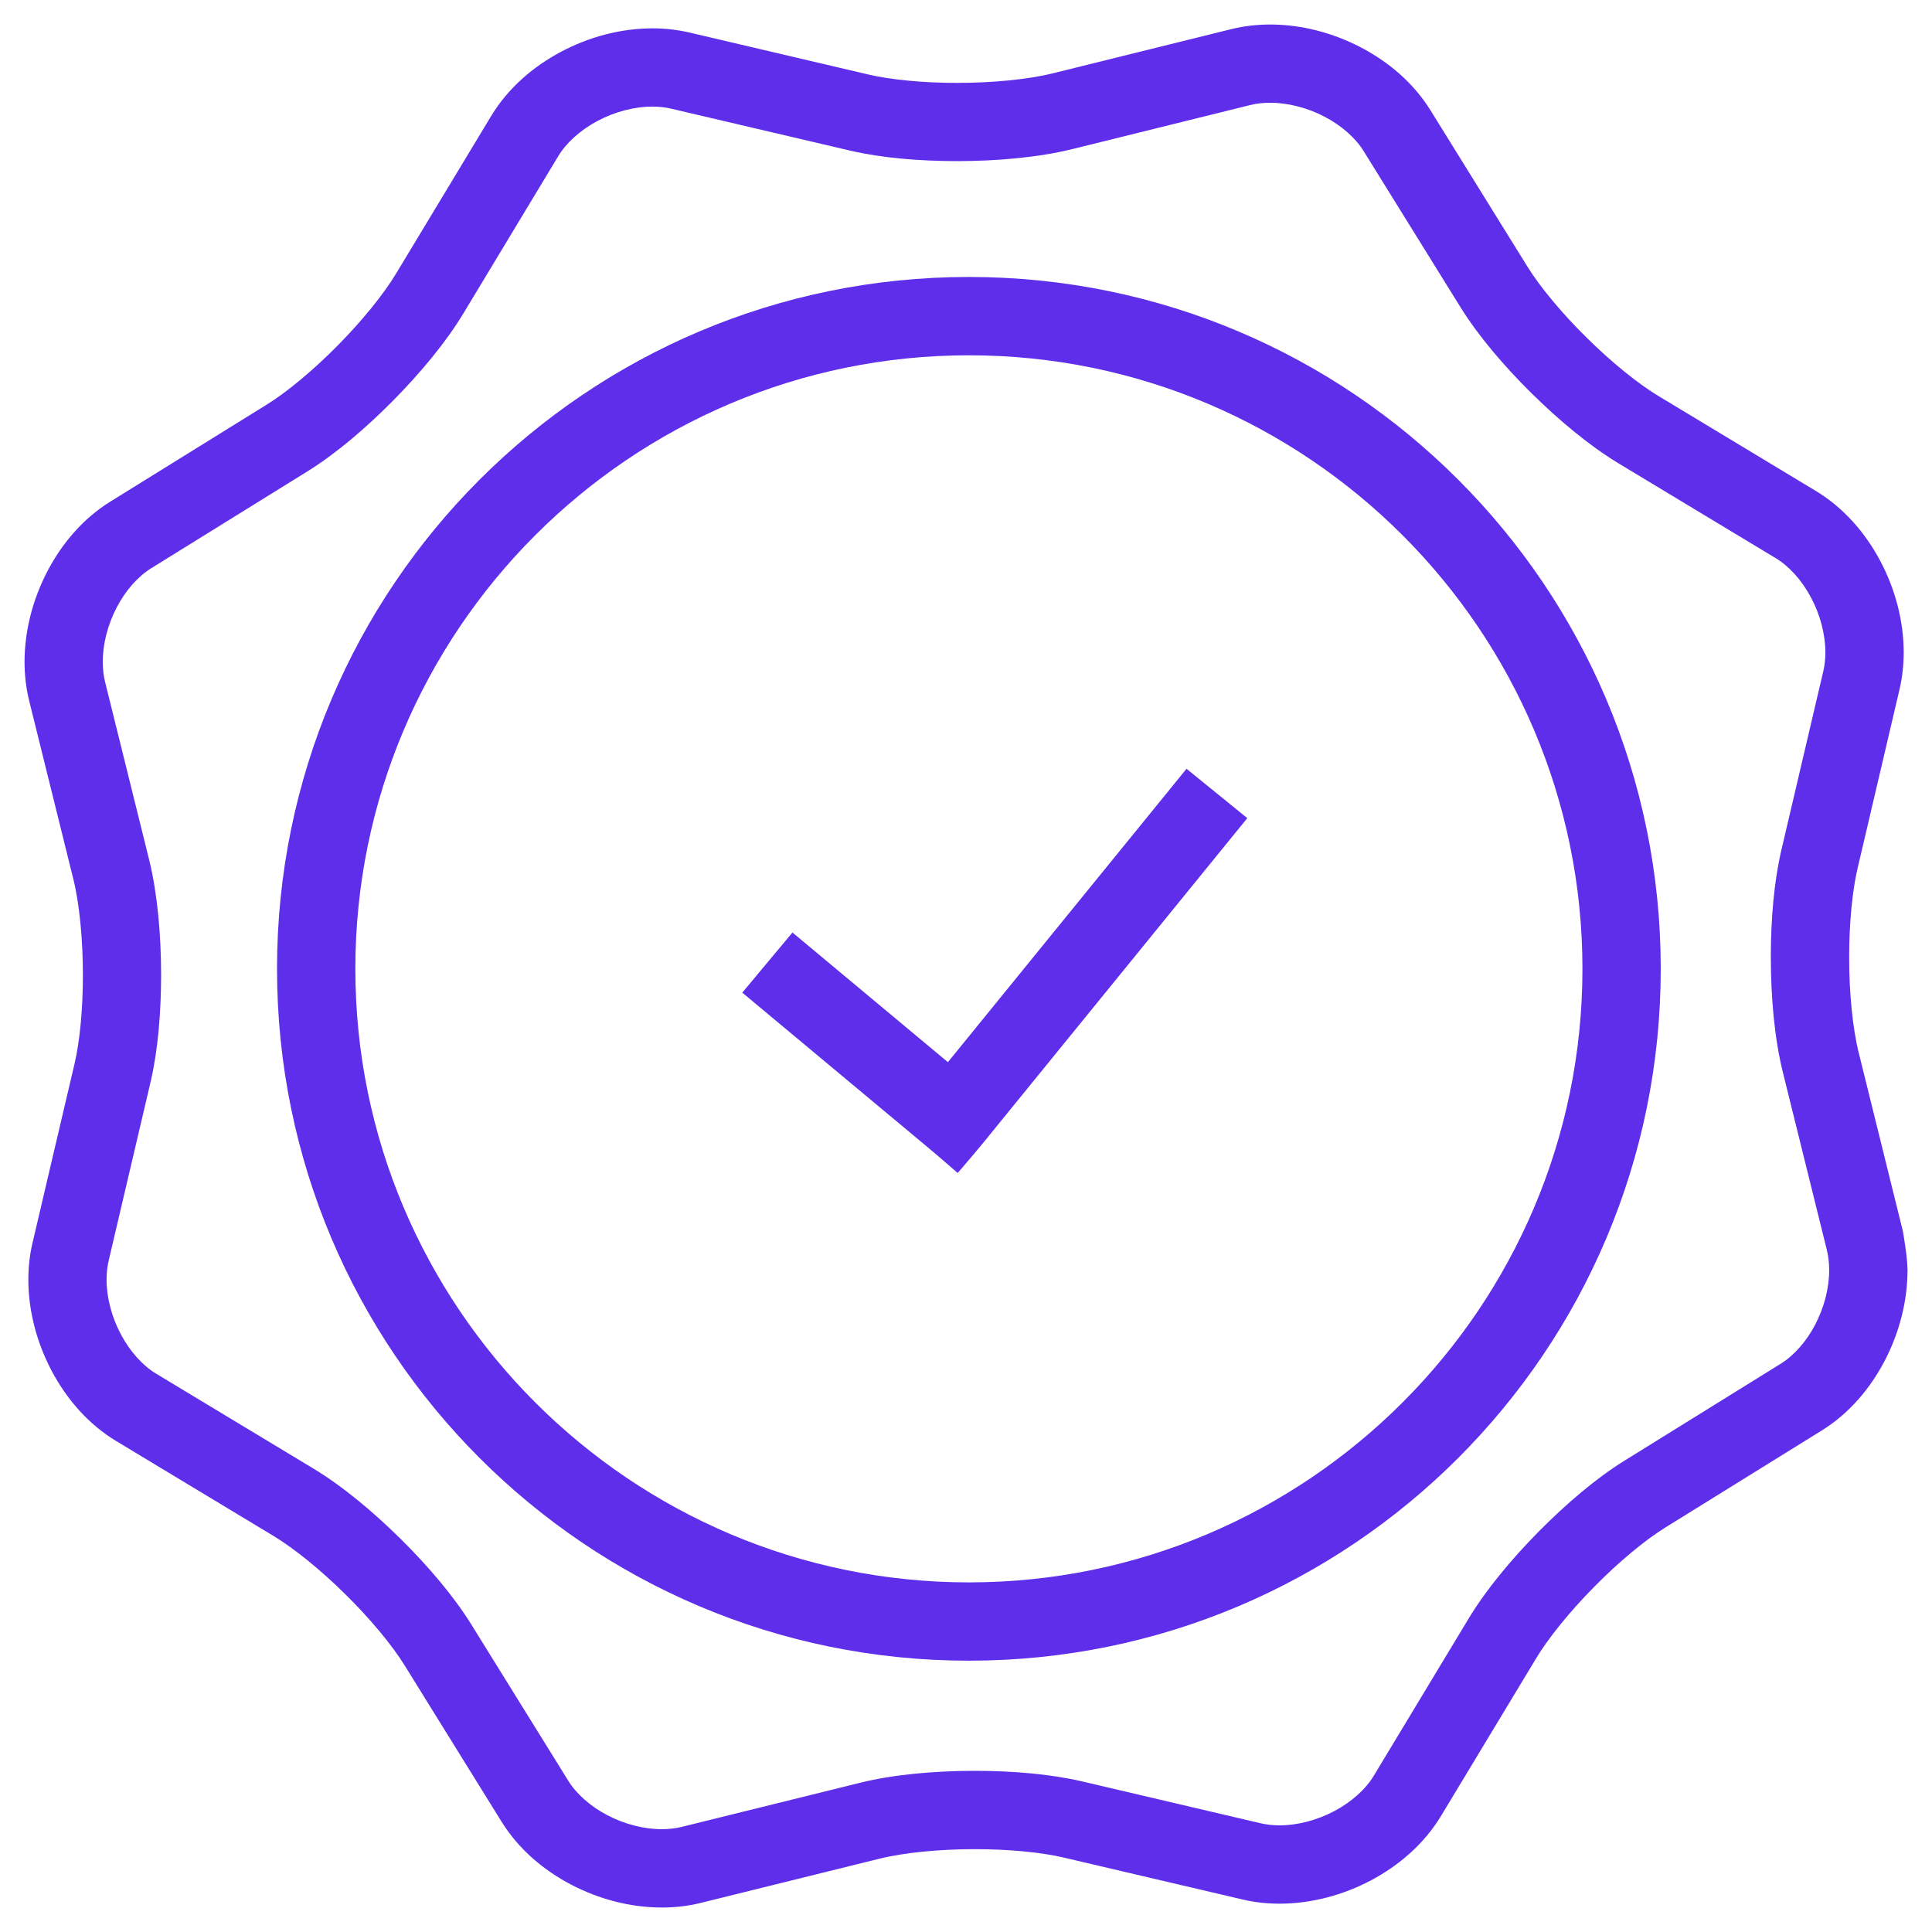
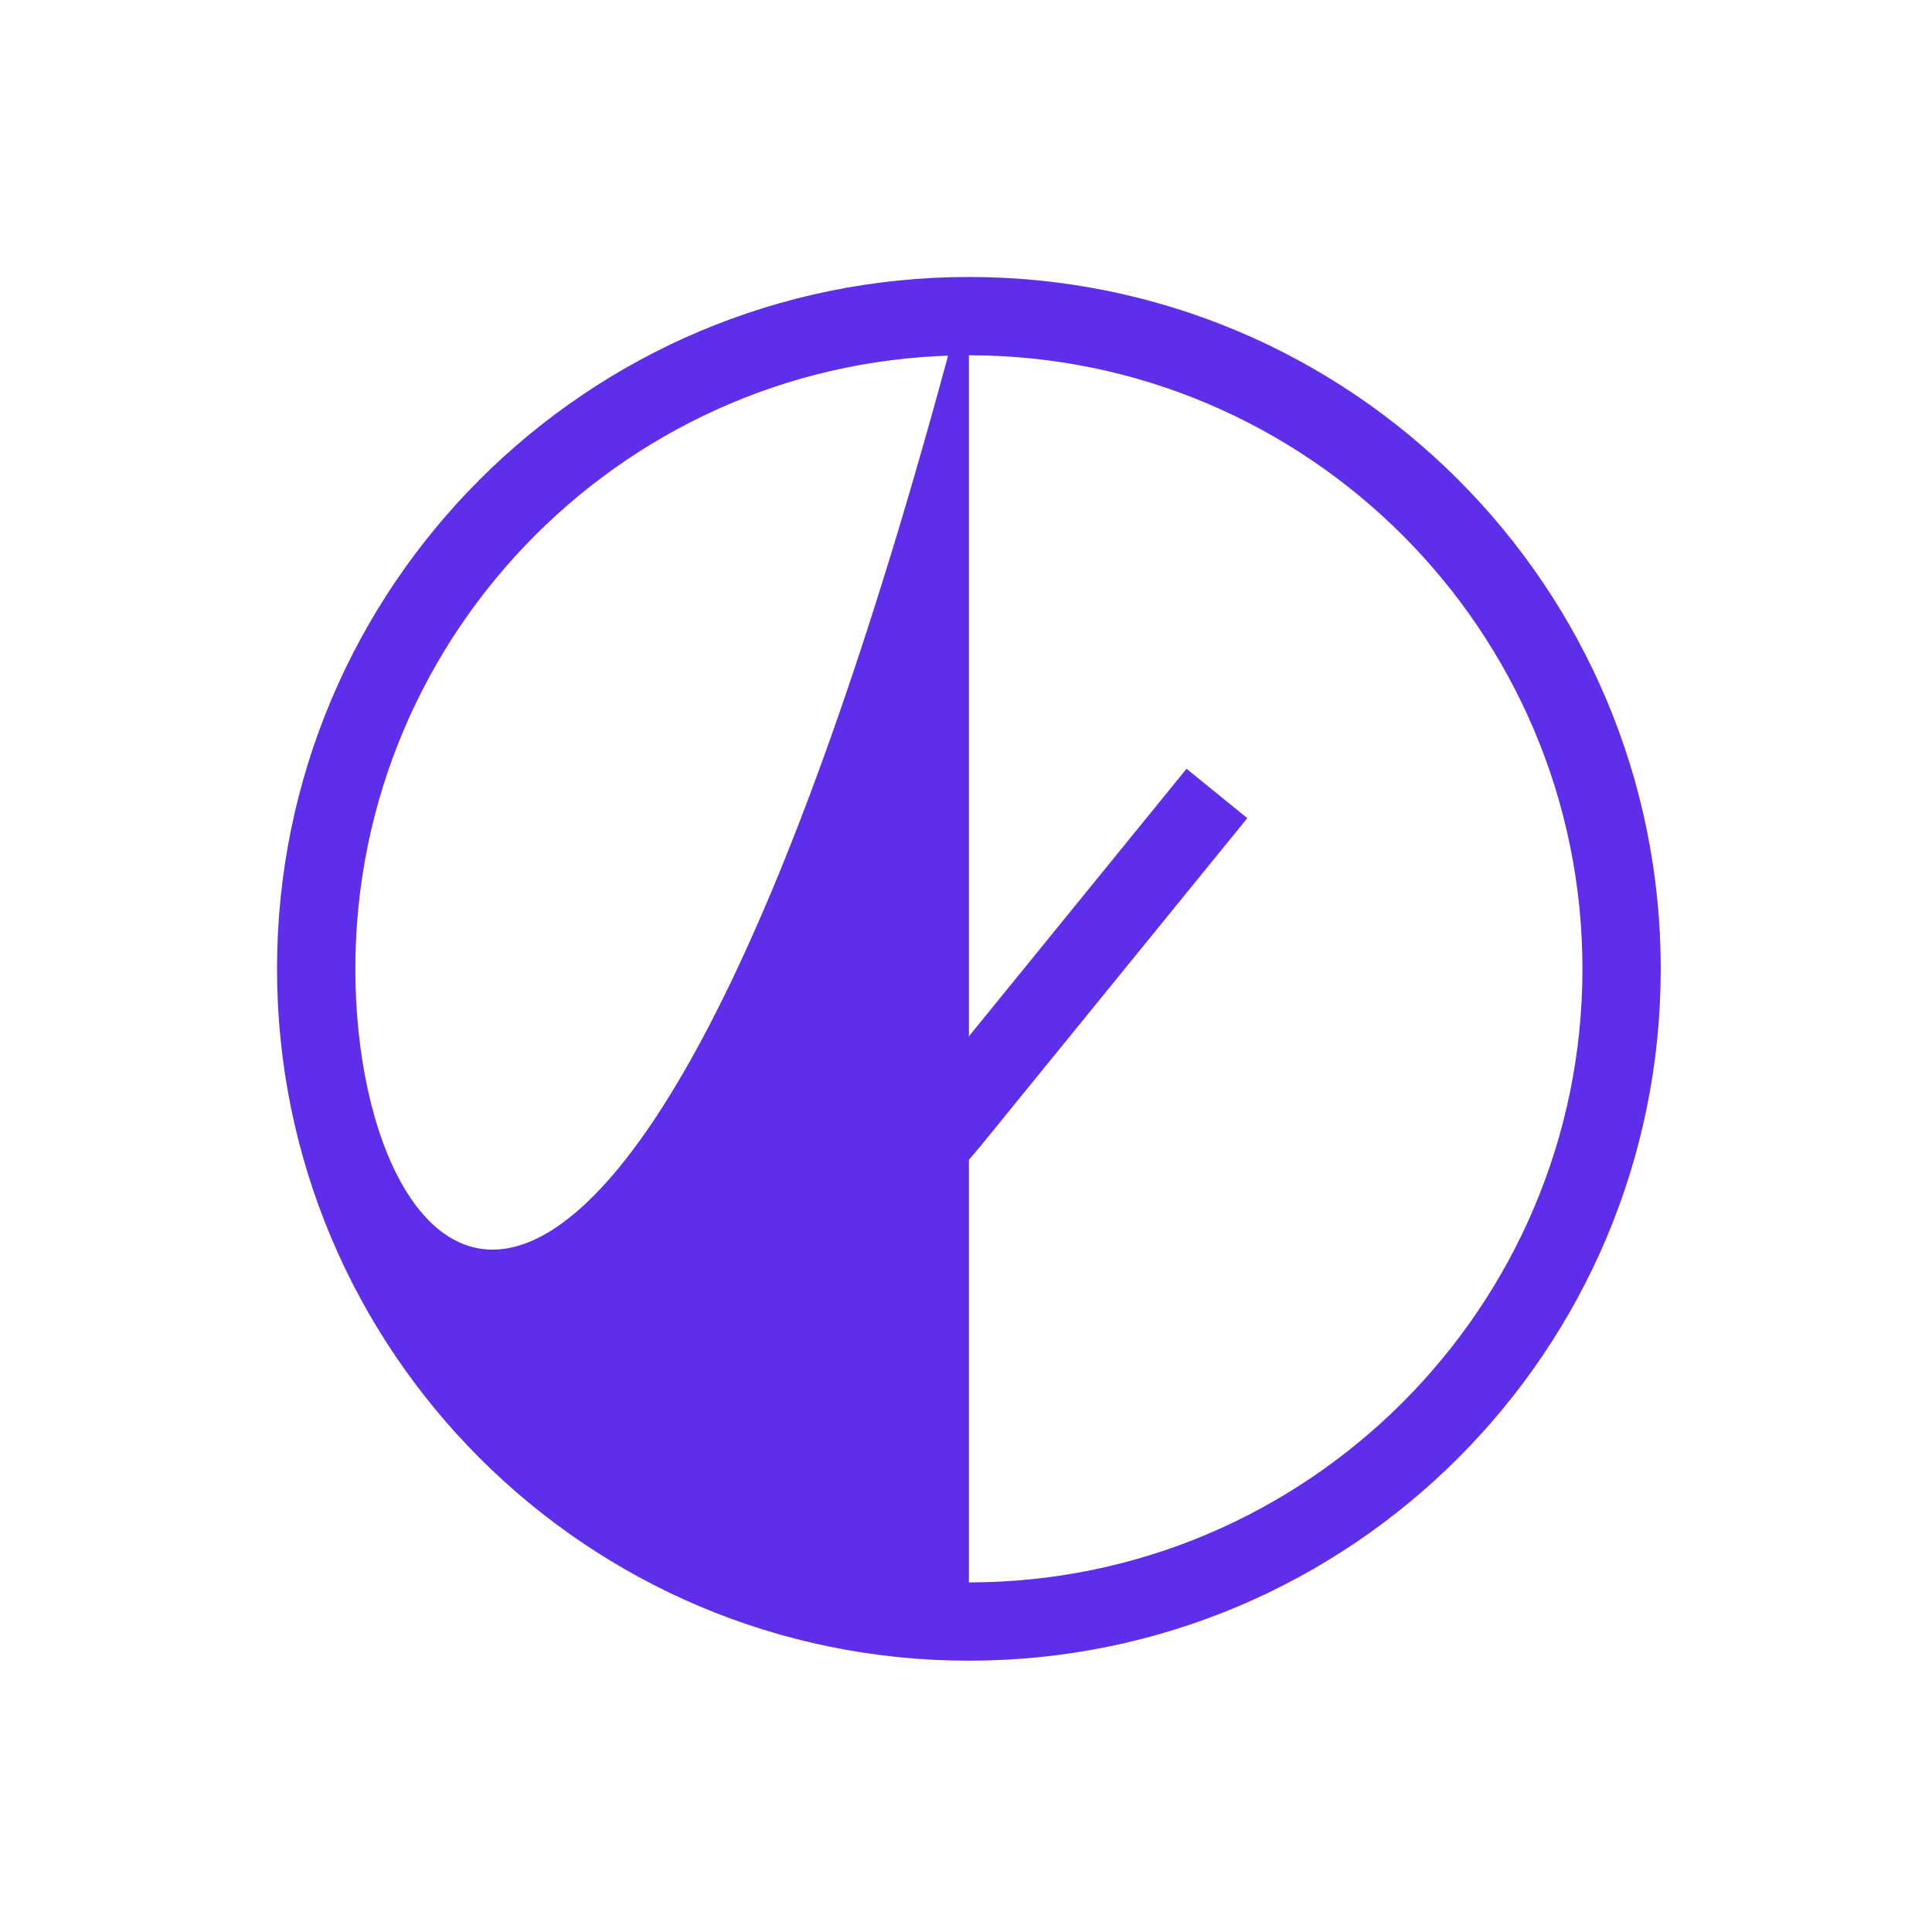
<svg xmlns="http://www.w3.org/2000/svg" width="70px" height="70px" viewBox="0 0 70 70" version="1.1">
  <title>business_purple</title>
  <g id="Page-1" stroke="none" stroke-width="1" fill="none" fill-rule="evenodd">
    <g id="business_purple" transform="translate(0.889, 0.888)" fill="#5F2EEA" fill-rule="nonzero">
      <path d="M42.101,26.966 L33.455,37.596 L27.823,32.898 L26.005,35.077 L32.741,40.694 C32.936,40.856 33.293,41.162 33.811,41.612 C34.278,41.067 34.591,40.696 34.751,40.499 L44.303,28.755 L42.101,26.966 Z" id="Path" />
-       <path d="M34.216,9.147 C20.369,9.147 9.148,20.37 9.148,34.215 C9.148,48.059 20.369,59.282 34.216,59.282 C48.064,59.282 59.283,48.059 59.283,34.215 C59.283,20.371 48.064,9.147 34.216,9.147 Z M34.216,56.445 C21.959,56.445 11.986,46.472 11.986,34.215 C11.986,21.957 21.959,11.985 34.216,11.985 C46.474,11.985 56.446,21.957 56.446,34.215 C56.446,46.472 46.474,56.445 34.216,56.445 Z" id="Shape" />
-       <path d="M68.057,43.724 L66.457,37.258 C66.238,36.386 66.107,35.074 66.11,33.788 C66.108,32.586 66.223,31.384 66.416,30.566 L67.936,24.083 L67.937,24.08 C68.038,23.64 68.085,23.194 68.086,22.75 C68.083,21.59 67.774,20.451 67.237,19.435 C66.698,18.422 65.923,17.52 64.912,16.906 L59.208,13.465 C58.462,13.018 57.482,12.223 56.599,11.346 C55.711,10.473 54.903,9.503 54.447,8.763 L50.937,3.103 C50.318,2.109 49.42,1.353 48.414,0.827 C47.405,0.302 46.279,0.002 45.132,0 C44.662,0 44.189,0.053 43.724,0.167 L37.259,1.768 C36.385,1.986 35.073,2.117 33.787,2.115 C32.585,2.117 31.383,2.003 30.567,1.81 L24.083,0.289 C23.641,0.186 23.194,0.139 22.751,0.139 C21.59,0.141 20.45,0.451 19.436,0.989 C18.422,1.528 17.521,2.302 16.907,3.315 L13.466,9.017 C13.019,9.763 12.224,10.743 11.348,11.628 C10.474,12.515 9.504,13.323 8.765,13.778 L3.105,17.288 C2.11,17.907 1.353,18.805 0.827,19.812 C0.302,20.819 0.003,21.948 0,23.093 C0.001,23.564 0.053,24.037 0.168,24.503 L1.769,30.967 C1.986,31.84 2.117,33.152 2.114,34.437 C2.117,35.639 2.004,36.843 1.81,37.66 L0.289,44.144 L0.291,44.136 C0.184,44.584 0.139,45.034 0.138,45.475 C0.141,46.636 0.45,47.775 0.988,48.791 C1.528,49.804 2.301,50.706 3.314,51.32 L9.019,54.761 C9.763,55.208 10.744,56.004 11.628,56.88 C12.515,57.753 13.322,58.722 13.778,59.463 L17.288,65.123 C17.907,66.116 18.805,66.873 19.81,67.399 C20.818,67.924 21.946,68.224 23.093,68.225 C23.563,68.225 24.036,68.173 24.501,68.058 L30.967,66.458 C31.838,66.24 33.152,66.108 34.437,66.111 C35.639,66.109 36.843,66.223 37.659,66.417 L44.143,67.937 C44.583,68.04 45.03,68.086 45.474,68.086 C46.634,68.084 47.774,67.774 48.79,67.238 C49.802,66.698 50.706,65.924 51.319,64.912 L54.76,59.21 C55.207,58.463 56.003,57.483 56.879,56.599 C57.751,55.711 58.721,54.904 59.461,54.449 L65.122,50.938 C66.116,50.319 66.872,49.42 67.398,48.414 C67.922,47.406 68.222,46.279 68.224,45.132 C68.224,44.664 68.057,43.724 68.057,43.724 L68.057,43.724 Z M64.881,47.101 C64.56,47.722 64.1,48.234 63.626,48.525 L57.967,52.036 C56.937,52.676 55.86,53.594 54.859,54.605 C53.861,55.618 52.957,56.707 52.33,57.742 L48.889,63.445 C48.601,63.928 48.085,64.399 47.459,64.729 C46.835,65.063 46.109,65.25 45.474,65.248 C45.229,65.248 44.998,65.222 44.789,65.173 L38.305,63.653 C37.163,63.388 35.809,63.274 34.434,63.272 C32.963,63.274 31.498,63.404 30.282,63.703 L23.816,65.302 C23.595,65.358 23.349,65.387 23.09,65.387 C22.456,65.389 21.739,65.208 21.12,64.882 C20.5,64.56 19.988,64.101 19.697,63.627 L16.186,57.967 C15.546,56.938 14.629,55.86 13.618,54.86 C12.605,53.861 11.516,52.957 10.48,52.329 L4.776,48.888 C4.293,48.601 3.822,48.085 3.491,47.458 C3.157,46.835 2.97,46.109 2.973,45.474 C2.972,45.227 2.998,44.999 3.048,44.795 L3.048,44.789 L4.569,38.305 C4.834,37.164 4.946,35.809 4.949,34.435 C4.946,32.964 4.816,31.499 4.52,30.284 L2.918,23.818 C2.863,23.596 2.834,23.351 2.835,23.091 C2.832,22.458 3.014,21.741 3.339,21.122 C3.661,20.5 4.121,19.989 4.595,19.697 L10.256,16.187 C11.285,15.547 12.363,14.629 13.363,13.618 C14.361,12.605 15.265,11.516 15.893,10.48 L19.333,4.777 C19.622,4.294 20.136,3.823 20.764,3.492 C21.387,3.159 22.111,2.972 22.748,2.974 C22.992,2.974 23.221,3 23.432,3.05 L29.916,4.57 C31.056,4.835 32.411,4.948 33.785,4.95 C35.256,4.947 36.722,4.817 37.939,4.52 L44.405,2.919 C44.627,2.863 44.871,2.835 45.131,2.835 C45.764,2.833 46.481,3.014 47.1,3.339 C47.721,3.662 48.234,4.121 48.524,4.596 L52.035,10.256 C52.676,11.284 53.592,12.362 54.603,13.362 C55.617,14.36 56.706,15.265 57.741,15.893 L63.445,19.333 C63.928,19.622 64.398,20.136 64.728,20.764 C65.063,21.387 65.249,22.112 65.247,22.748 C65.248,22.992 65.221,23.224 65.172,23.436 L65.172,23.434 L63.652,29.917 C63.388,31.057 63.271,32.413 63.271,33.787 C63.273,35.257 63.403,36.723 63.702,37.941 L65.302,44.404 L65.301,44.404 C65.357,44.624 65.385,44.869 65.385,45.131 C65.388,45.764 65.207,46.482 64.881,47.101 L64.881,47.101 Z" id="Shape" />
+       <path d="M34.216,9.147 C20.369,9.147 9.148,20.37 9.148,34.215 C9.148,48.059 20.369,59.282 34.216,59.282 C48.064,59.282 59.283,48.059 59.283,34.215 C59.283,20.371 48.064,9.147 34.216,9.147 Z C21.959,56.445 11.986,46.472 11.986,34.215 C11.986,21.957 21.959,11.985 34.216,11.985 C46.474,11.985 56.446,21.957 56.446,34.215 C56.446,46.472 46.474,56.445 34.216,56.445 Z" id="Shape" />
    </g>
  </g>
</svg>